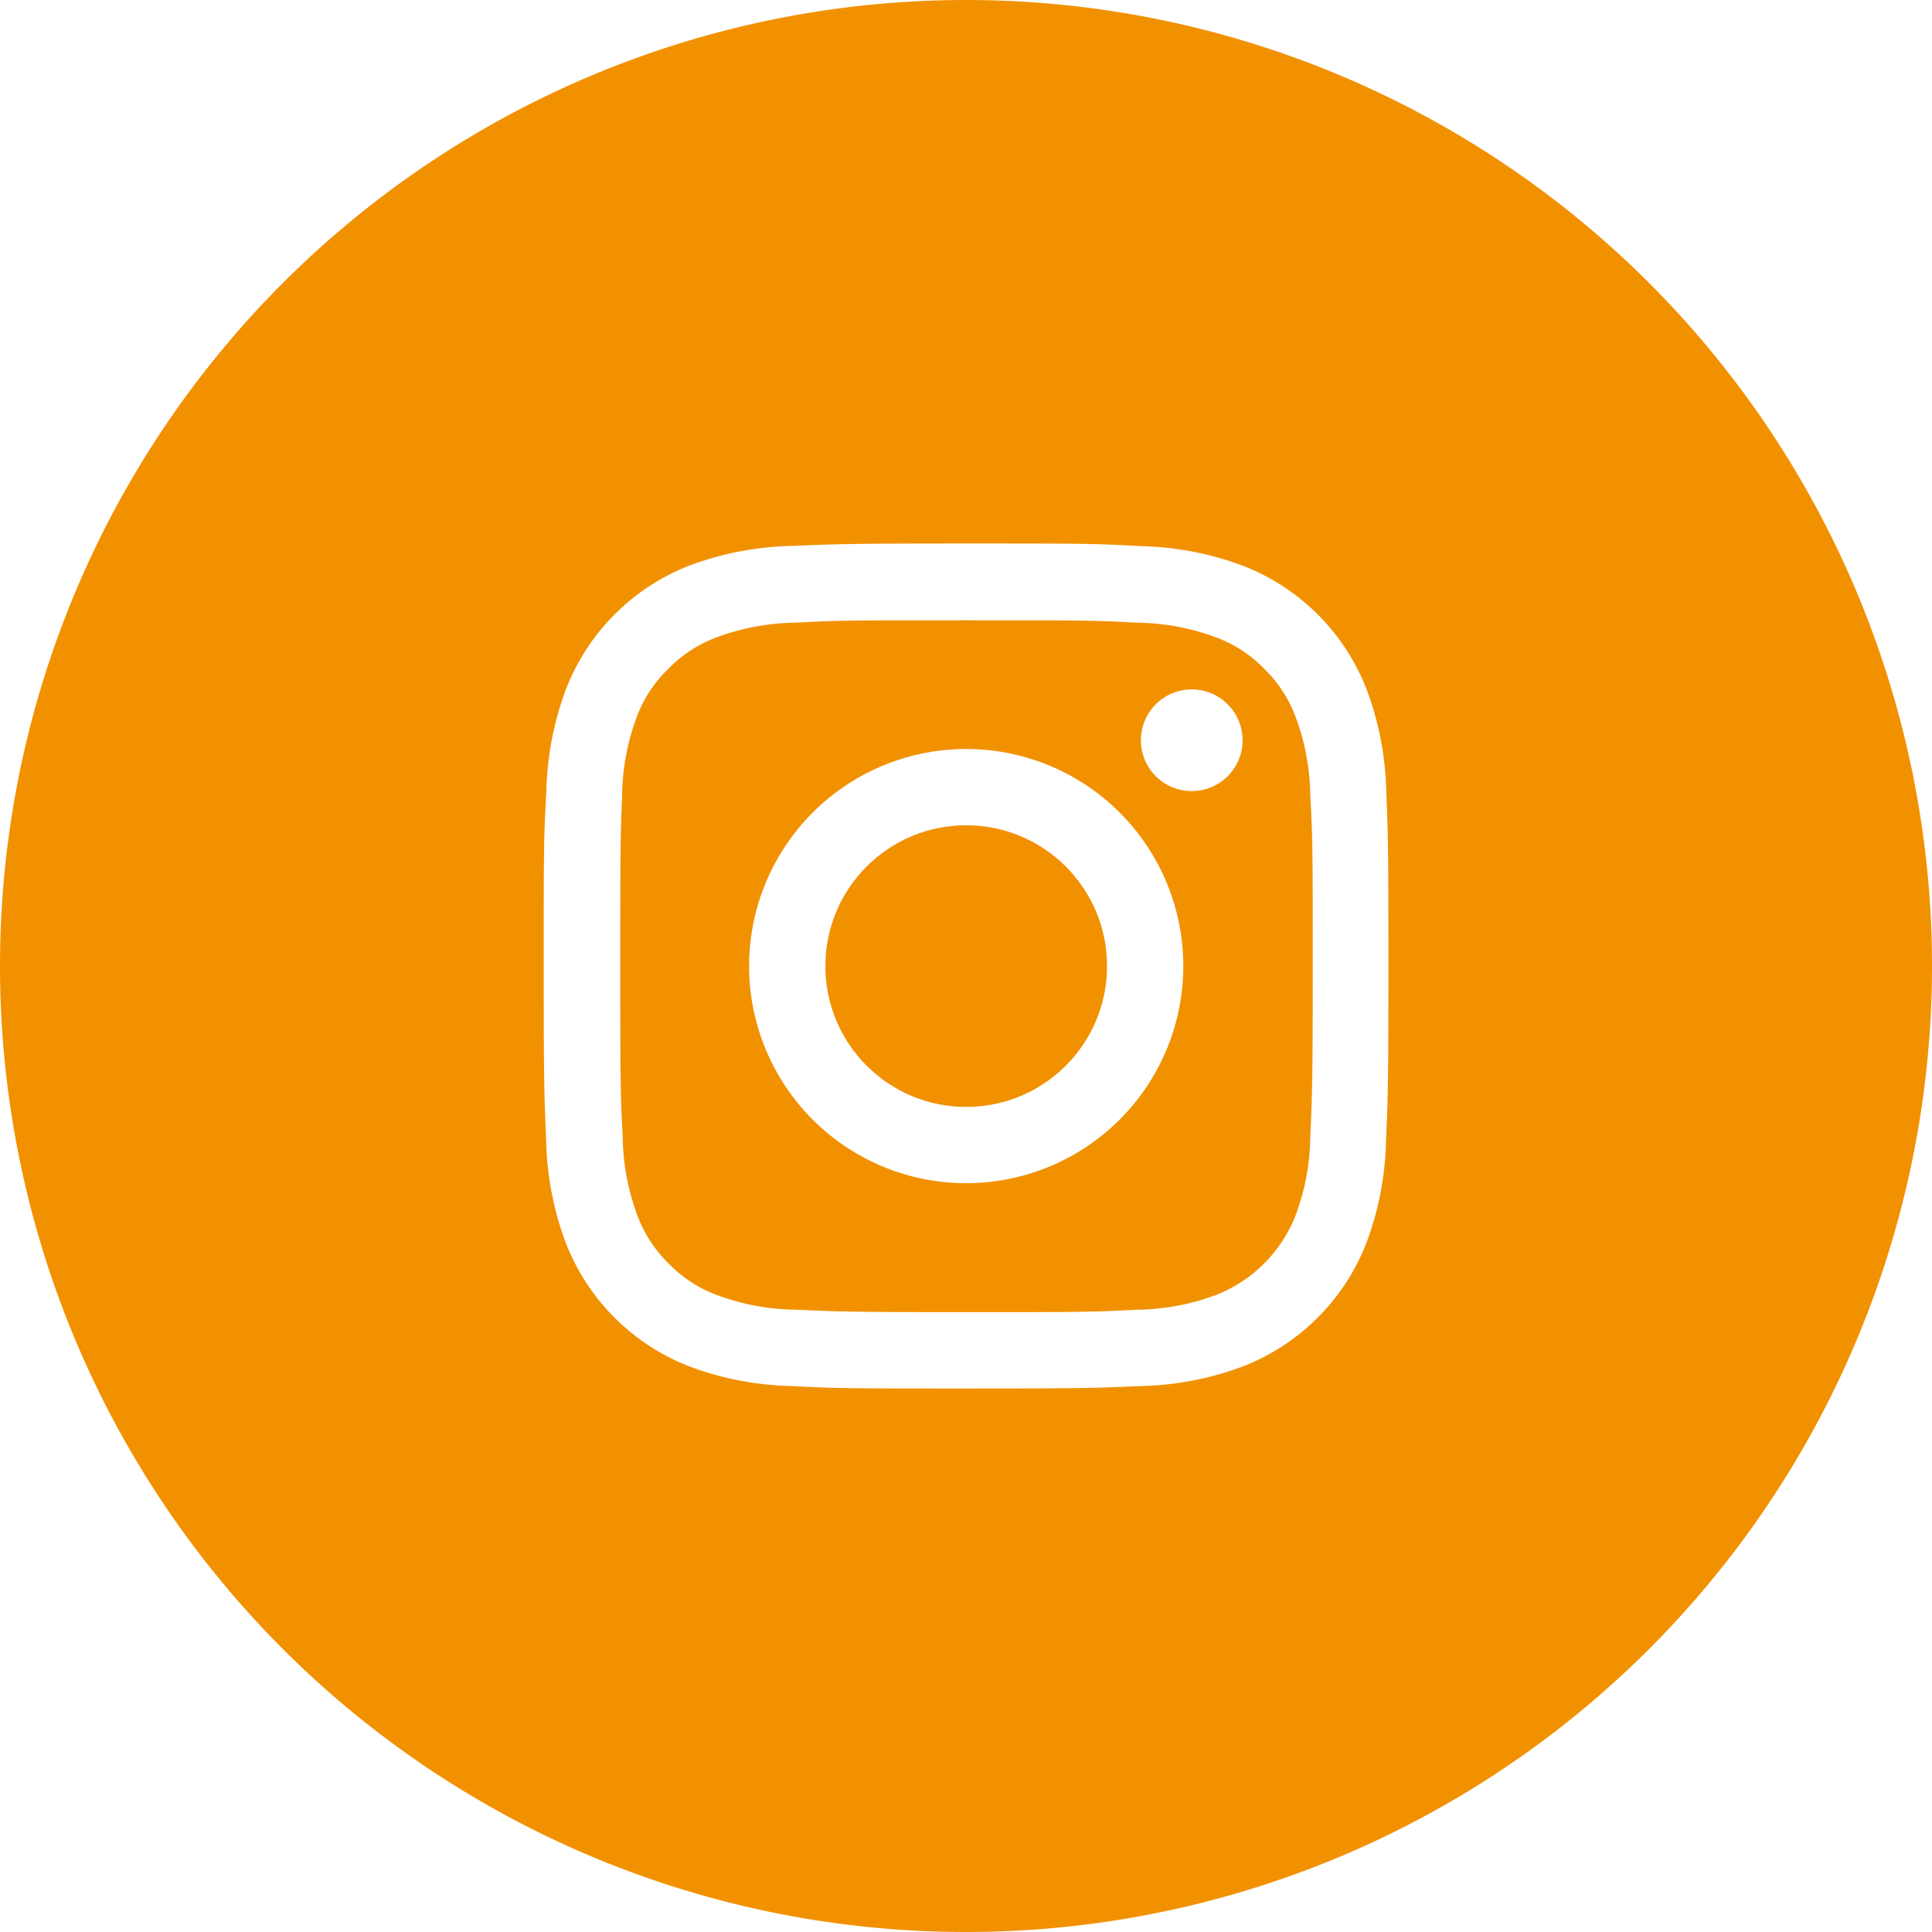
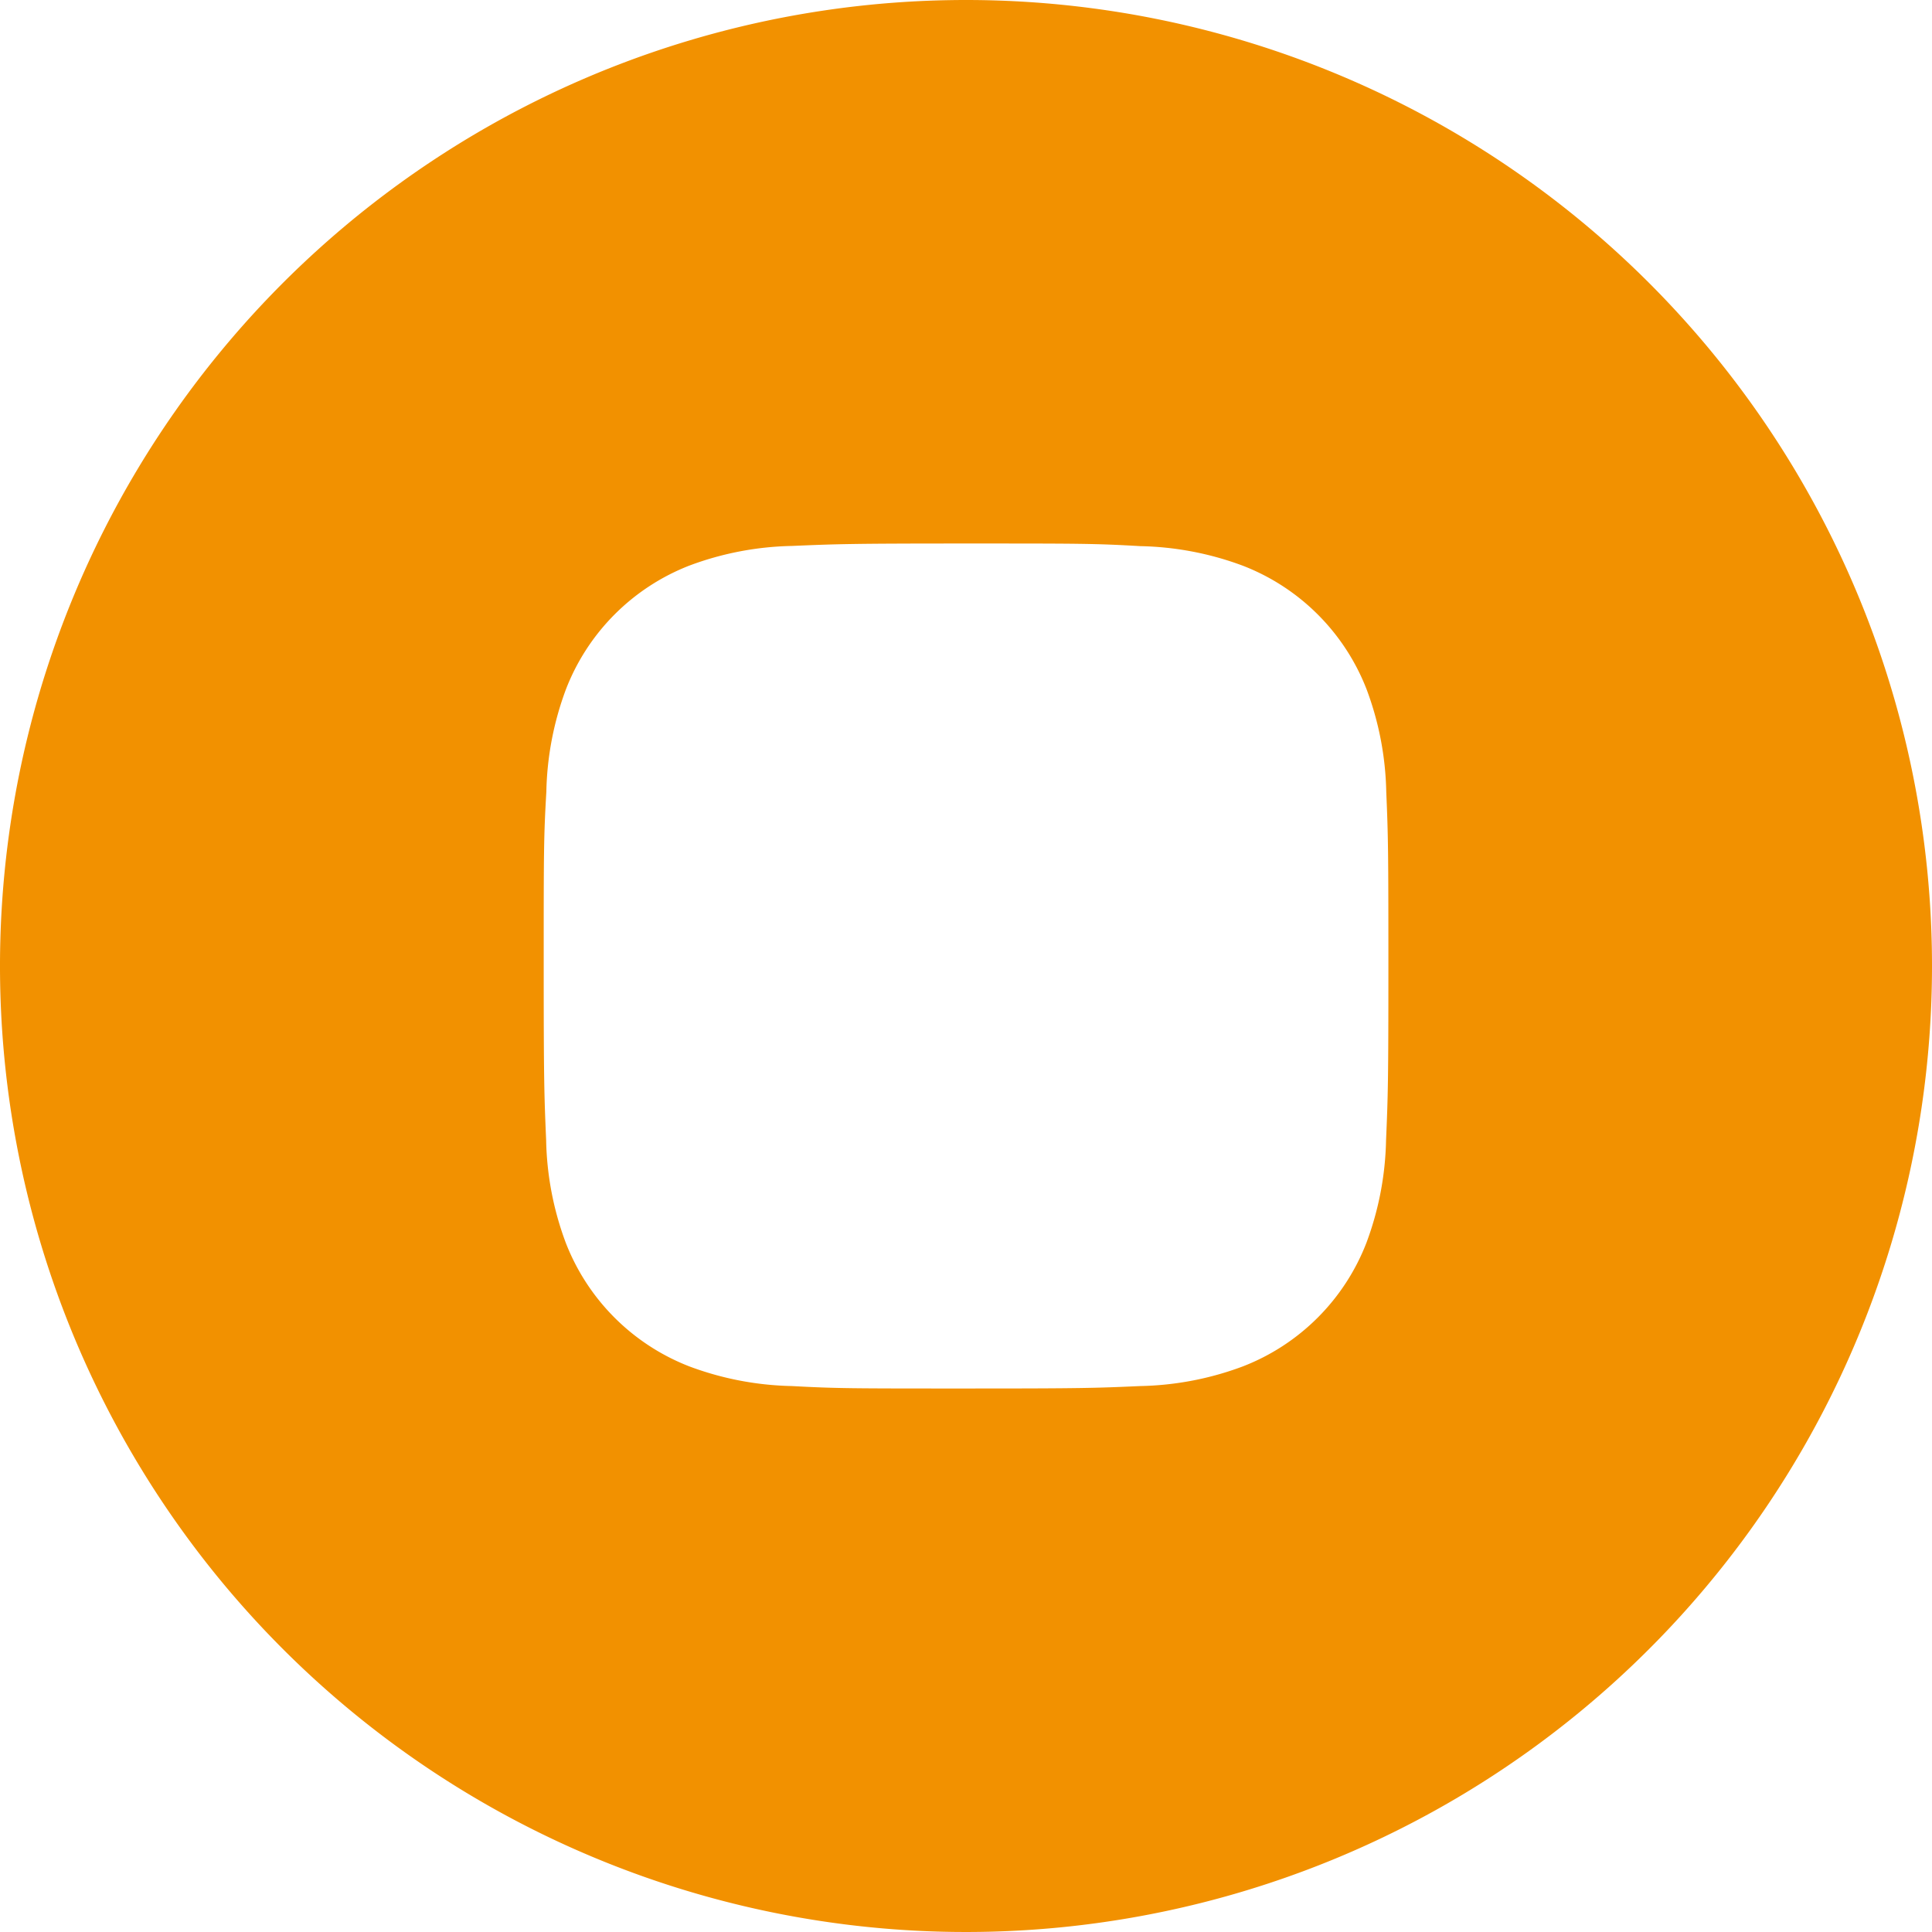
<svg xmlns="http://www.w3.org/2000/svg" viewBox="0 0 190 190">
  <defs>
    <style>.cls-1{fill:#f29100;}</style>
  </defs>
  <title>ig_orange</title>
  <g id="圖層_2" data-name="圖層 2">
    <g id="圖層_1-2" data-name="圖層 1">
-       <circle class="cls-1" cx="95.02" cy="95.01" r="13.85" />
-       <path class="cls-1" d="M127.43,70.54a12.92,12.92,0,0,0-3.1-4.77,12.78,12.78,0,0,0-4.77-3.1,22.78,22.78,0,0,0-7.71-1.43C107.47,61,106.15,61,95,61s-12.4,0-16.79.24a22.88,22.88,0,0,0-7.71,1.43,12.9,12.9,0,0,0-4.77,3.1,12.63,12.63,0,0,0-3.12,4.77,22.77,22.77,0,0,0-1.43,7.71C61,82.62,61,84,61,95s0,12.41.24,16.79a22.87,22.87,0,0,0,1.43,7.71,12.92,12.92,0,0,0,3.1,4.77,12.79,12.79,0,0,0,4.77,3.1,22.77,22.77,0,0,0,7.71,1.43c4.37.2,5.7.24,16.79.24s12.4,0,16.79-.24a22.86,22.86,0,0,0,7.71-1.43,13.79,13.79,0,0,0,7.89-7.89,22.78,22.78,0,0,0,1.43-7.71c.19-4.38.24-5.68.24-16.77s0-12.4-.24-16.79A22.88,22.88,0,0,0,127.43,70.54ZM95,116.36A21.35,21.35,0,1,1,116.37,95,21.36,21.36,0,0,1,95,116.36Zm22.2-38.56a5,5,0,1,1,5-5A5,5,0,0,1,117.21,77.8Z" />
      <path class="cls-1" d="M95,0a95,95,0,1,0,95,95A95,95,0,0,0,95,0Zm41.31,112.14a30.48,30.48,0,0,1-1.93,10.08,21.26,21.26,0,0,1-12.16,12.16,30.37,30.37,0,0,1-10.08,1.93c-4.43.2-5.85.24-17.13.24s-12.7,0-17.13-.24a30.46,30.46,0,0,1-10.08-1.93,21.29,21.29,0,0,1-12.16-12.16,30.37,30.37,0,0,1-1.93-10.08c-.19-4.43-.24-5.85-.24-17.13s0-12.7.26-17.15a30.45,30.45,0,0,1,1.93-10.08A21.29,21.29,0,0,1,67.8,55.62a30.38,30.38,0,0,1,10.08-1.93c4.43-.19,5.85-.24,17.13-.24s12.7,0,17.15.26a30.45,30.45,0,0,1,10.08,1.93,21.29,21.29,0,0,1,12.16,12.16,30.37,30.37,0,0,1,1.93,10.08c.19,4.43.21,5.85.21,17.13S136.5,107.71,136.31,112.14Z" />
    </g>
  </g>
</svg>